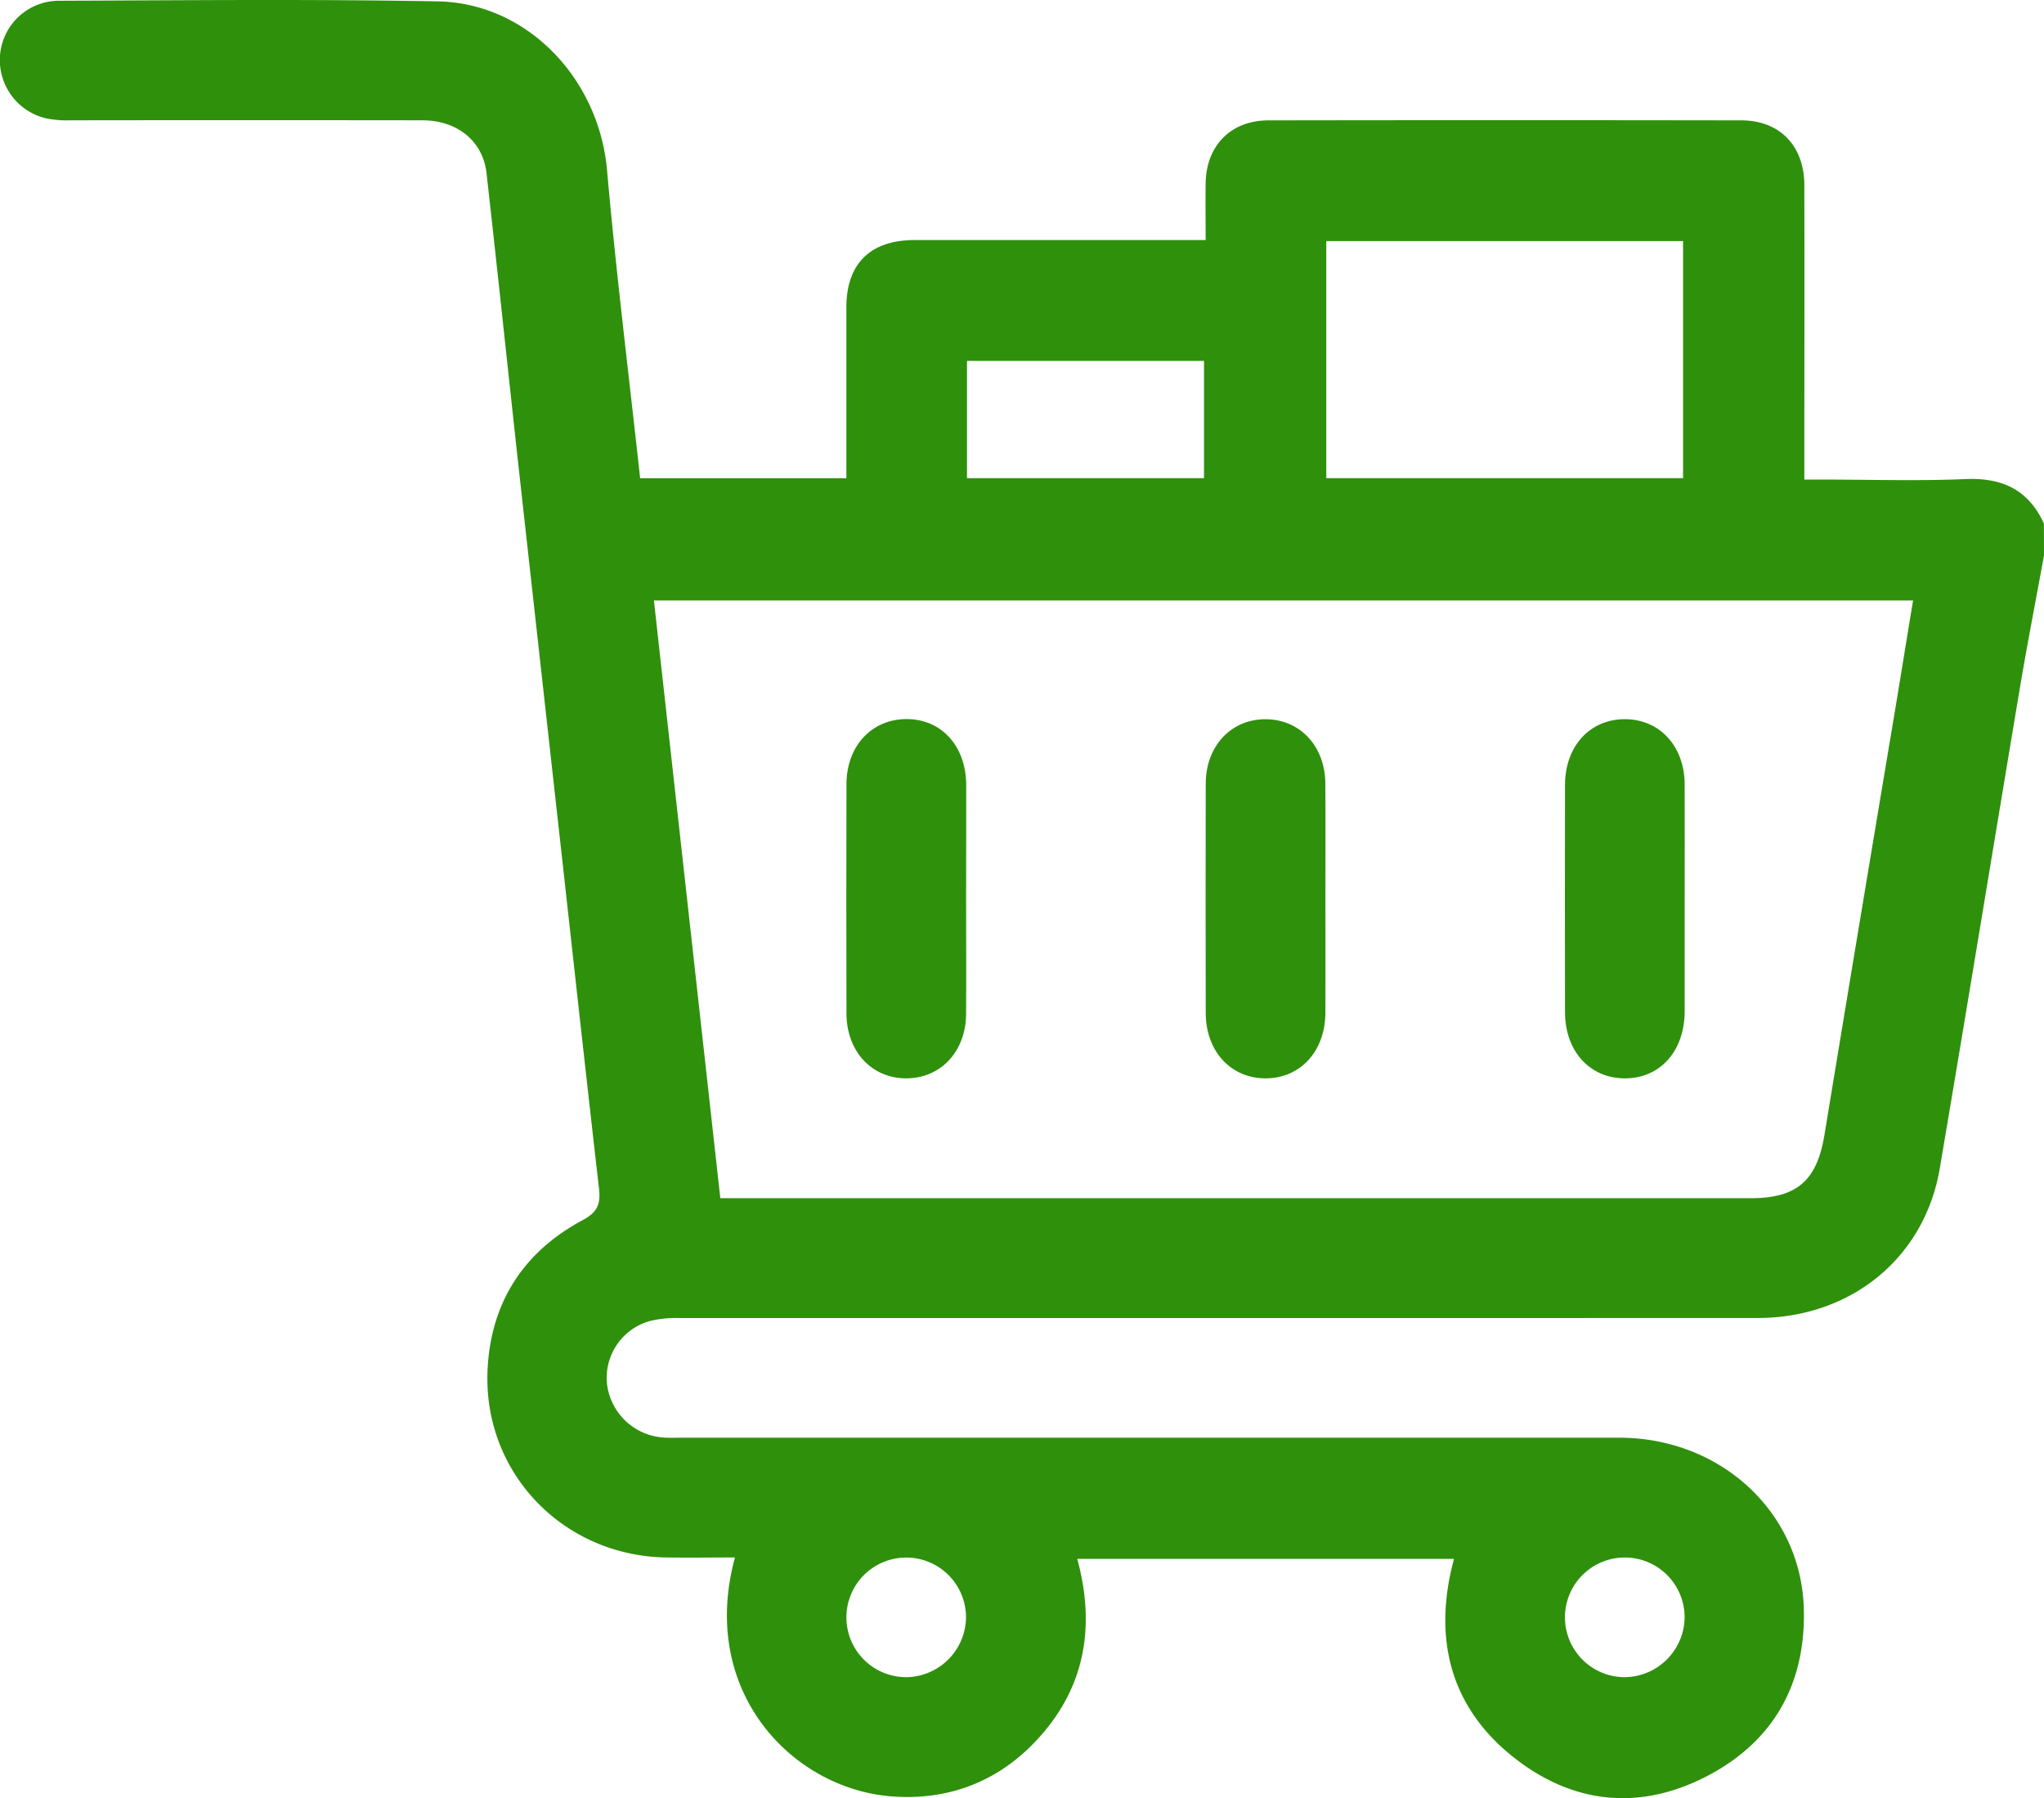
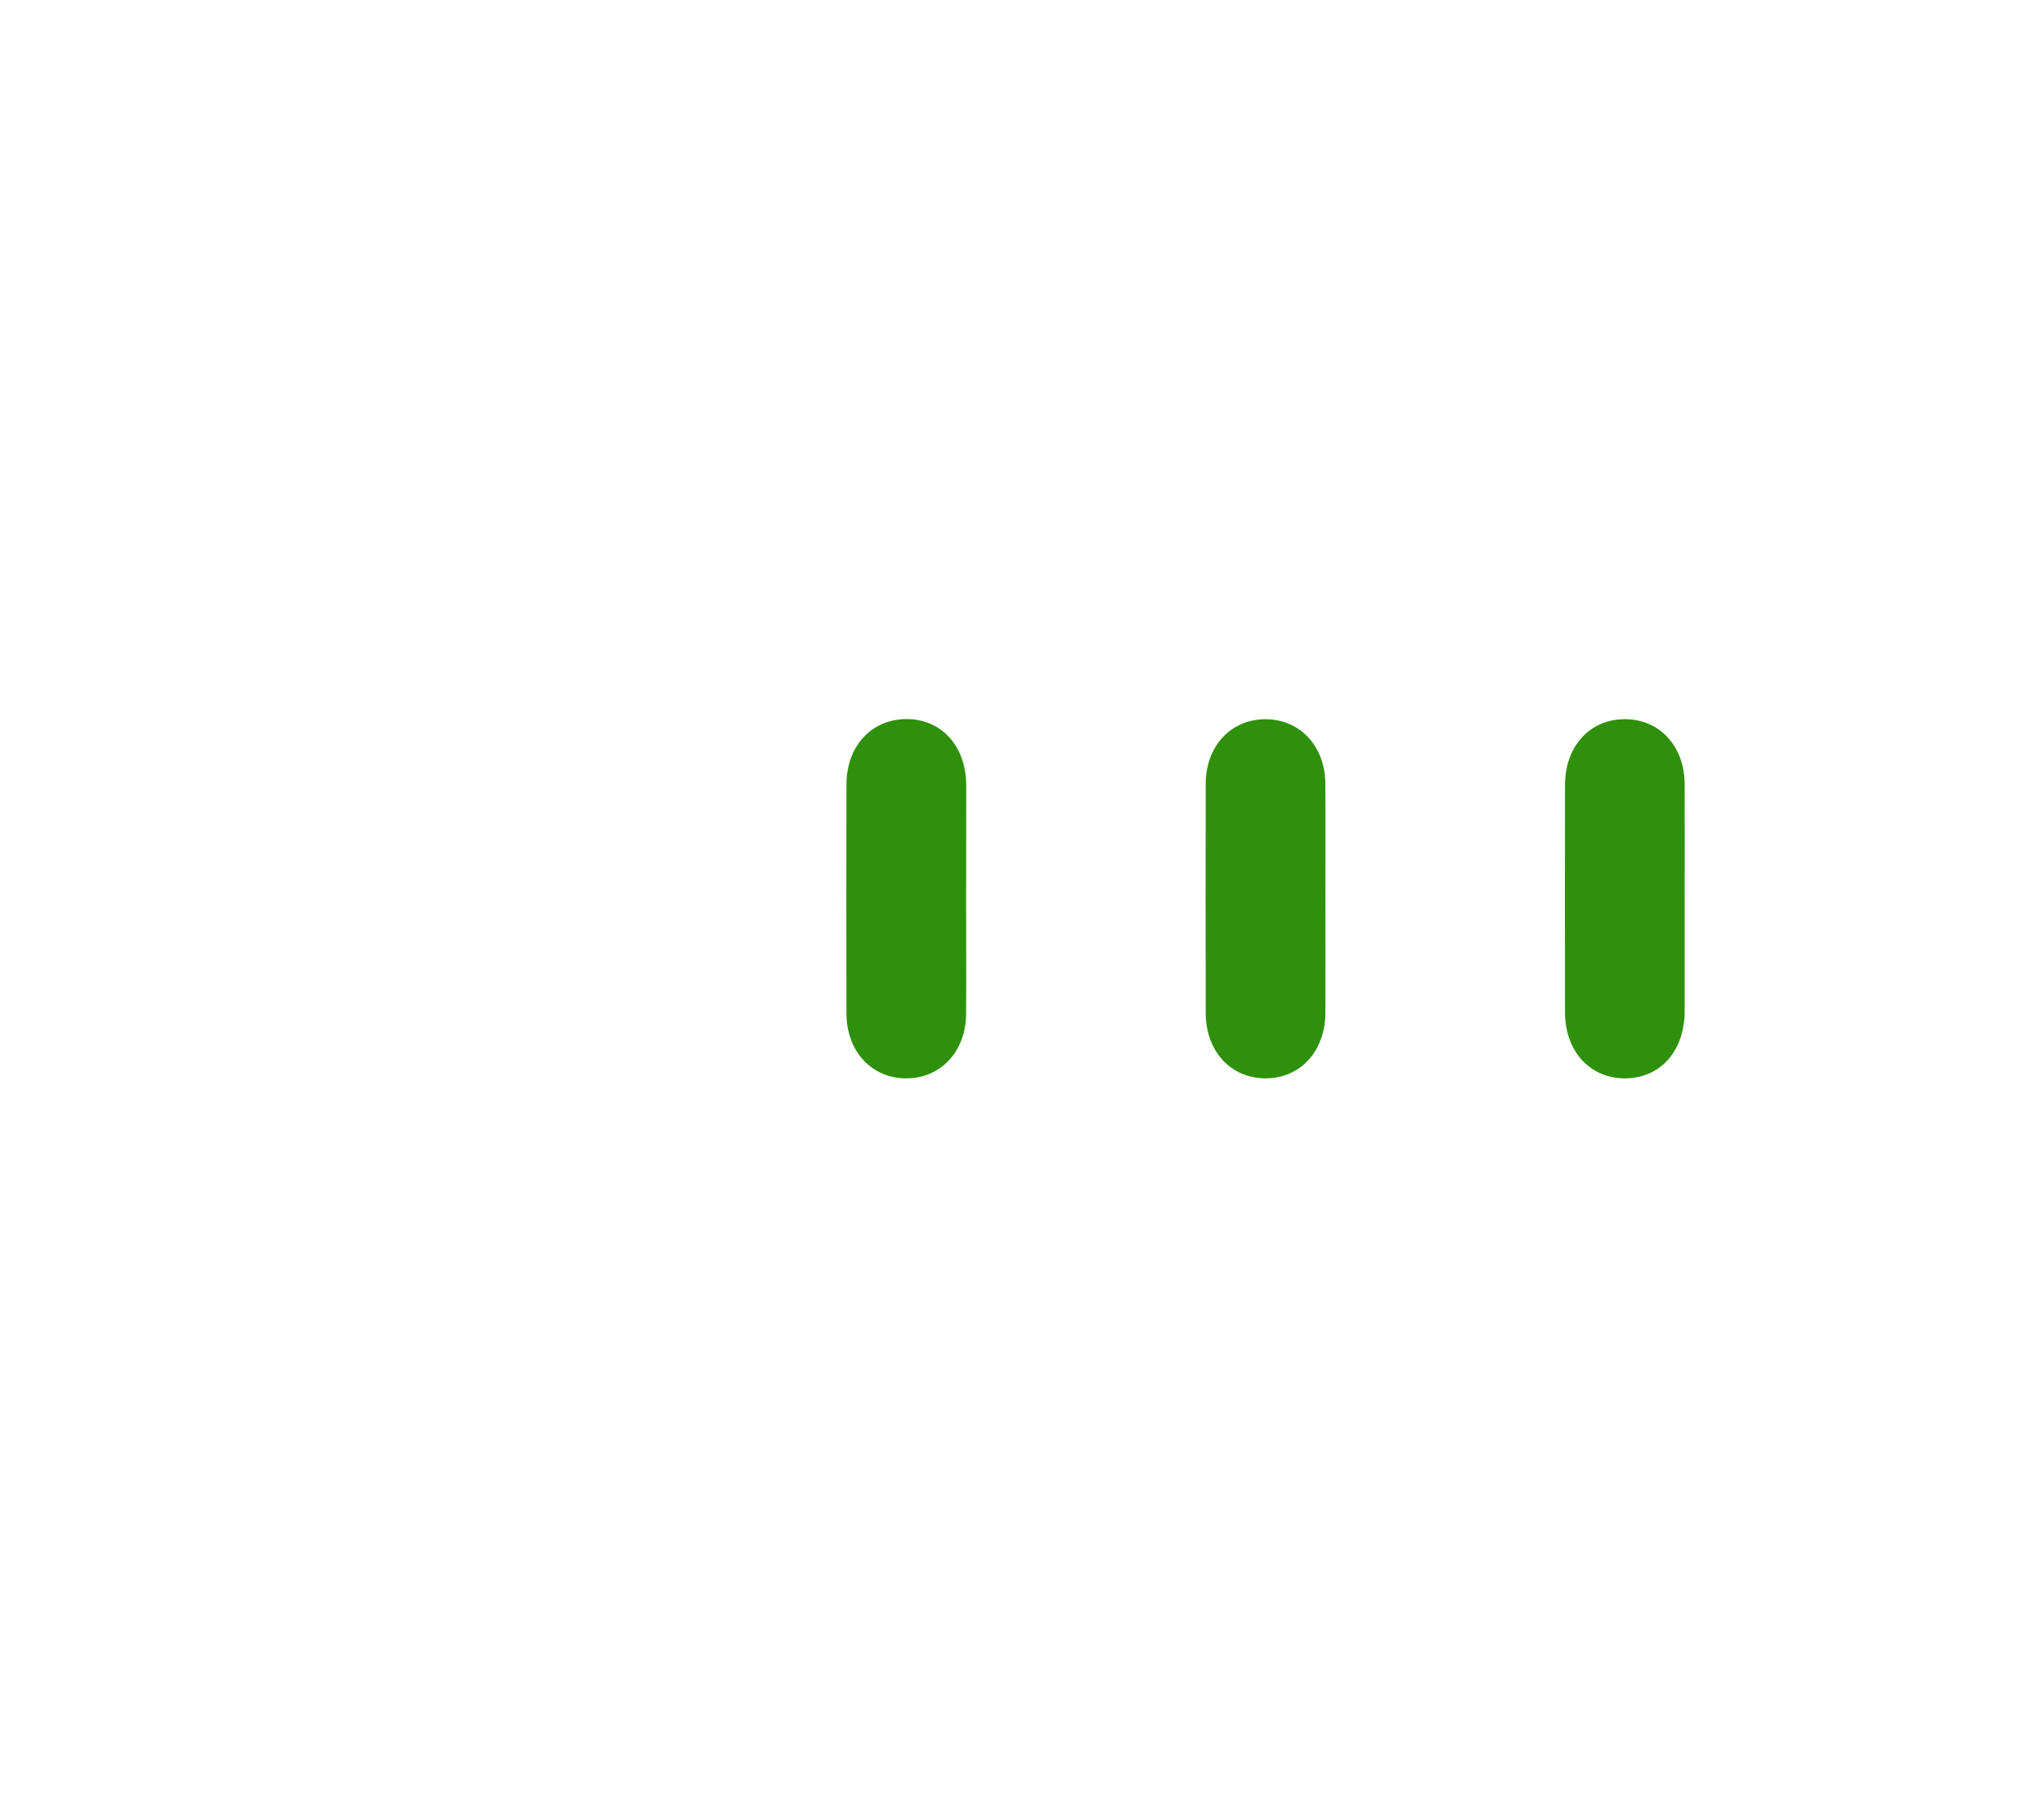
<svg xmlns="http://www.w3.org/2000/svg" viewBox="0 0 781.63 687.63">
  <defs>
    <style>.cls-1{fill:#2f900c;}</style>
  </defs>
  <title>1Ресурс 10</title>
  <g id="Слой_2" data-name="Слой 2">
    <g id="Слой_1-2" data-name="Слой 1">
-       <path class="cls-1" d="M781.63,212.38c-3,16.46-6.21,32.89-9,49.38-10.34,61.65-20.39,123.34-30.85,185-5.81,34.22-33.93,57.2-69.66,57.22Q466.1,504,260,504a43,43,0,0,0-11.29,1.08,22.57,22.57,0,0,0-16.57,24.28,23.31,23.31,0,0,0,21.46,20.32c2.53.18,5.09.07,7.63.07q179,0,357.93,0c38.77,0,69.64,28.44,70.63,65.45.77,28.79-11.7,50.91-37.31,64.1s-51.09,10.53-73.65-7.32-30.12-41.94-24.21-70.14c.36-1.72.82-3.41,1.38-5.75H411.94c7.46,27.35,2.42,51.87-18.15,72-14.39,14-32.14,20.21-52.19,18.86-38.35-2.56-74.56-40-60.55-91.41-9,0-17.79.14-26.55,0-39.37-.73-69.92-32.6-68.05-71.84,1.22-25.57,13.7-45,36.26-57.08,6-3.19,7-6.42,6.33-12.31-4.95-43.18-9.69-86.4-14.49-129.6q-8.06-72.39-16.09-144.77c-4.17-37.9-8.14-75.82-12.41-113.71C184.67,53.92,174.84,46,161.44,46q-67.15-.09-134.32,0A41.06,41.06,0,0,1,18,45.34a22.92,22.92,0,0,1-18-24.12A22.64,22.64,0,0,1,22.45.29c48.33-.17,96.68-.67,145,.24,34.35.65,61.6,29.7,64.68,64.48,3.46,39.2,8.34,78.28,12.66,117.86h78.86V170.22c0-17.55,0-35.11,0-52.66,0-16.73,9.17-25.75,26.08-25.77q51.13,0,102.26,0h9.05c0-7.67-.09-14.72,0-21.76.23-14.35,9.67-24,24-24q90.44-.15,180.87,0c14.65,0,24,9.72,24.07,24.68.09,37.14,0,74.27,0,112.67h7.43c18.06,0,36.15.59,54.18-.19,14.05-.61,24.09,4.08,30,17ZM275.45,458.17h394c17.75,0,25.35-6.76,28.22-24.19Q711,353.11,724.56,272.28c2.36-14.14,4.61-28.29,7-42.66H250.06C258.53,305.84,266.94,381.56,275.45,458.17ZM507.17,182.83H643.61V92.2H507.17Zm-137.39,0h90.64V138H369.78Zm-.37,435.49a22.87,22.87,0,1,0-22.57,23A23.15,23.15,0,0,0,369.41,618.33Zm274.79.4a22.88,22.88,0,1,0-23,22.6A23.15,23.15,0,0,0,644.2,618.73Z" />
      <path class="cls-1" d="M369.44,343.58c0,14.72.09,29.45,0,44.17-.1,14.23-9.56,24.42-22.6,24.59-13.33.17-23.11-10.17-23.15-24.79q-.12-43.8,0-87.59c0-14.7,9.64-25,23-25s22.72,10.37,22.79,25.16C369.5,314.63,369.45,329.1,369.44,343.58Z" />
      <path class="cls-1" d="M506.84,343.05c0,14.72.06,29.45,0,44.17S497.3,412.31,484,412.34s-22.89-10.3-22.93-25q-.09-43.8,0-87.59c0-14.59,9.86-24.93,23.2-24.73,13,.19,22.45,10.38,22.55,24.63C506.92,314.1,506.84,328.57,506.84,343.05Z" />
      <path class="cls-1" d="M644.23,344.05c0,14.22,0,28.44,0,42.66-.06,15.32-9.5,25.75-23.09,25.63-13.3-.12-22.65-10.44-22.68-25.26q-.08-43.43,0-86.84c0-14.82,9.39-25.13,22.7-25.24s23,10.2,23.06,24.87S644.23,329.33,644.23,344.05Z" />
    </g>
  </g>
</svg>